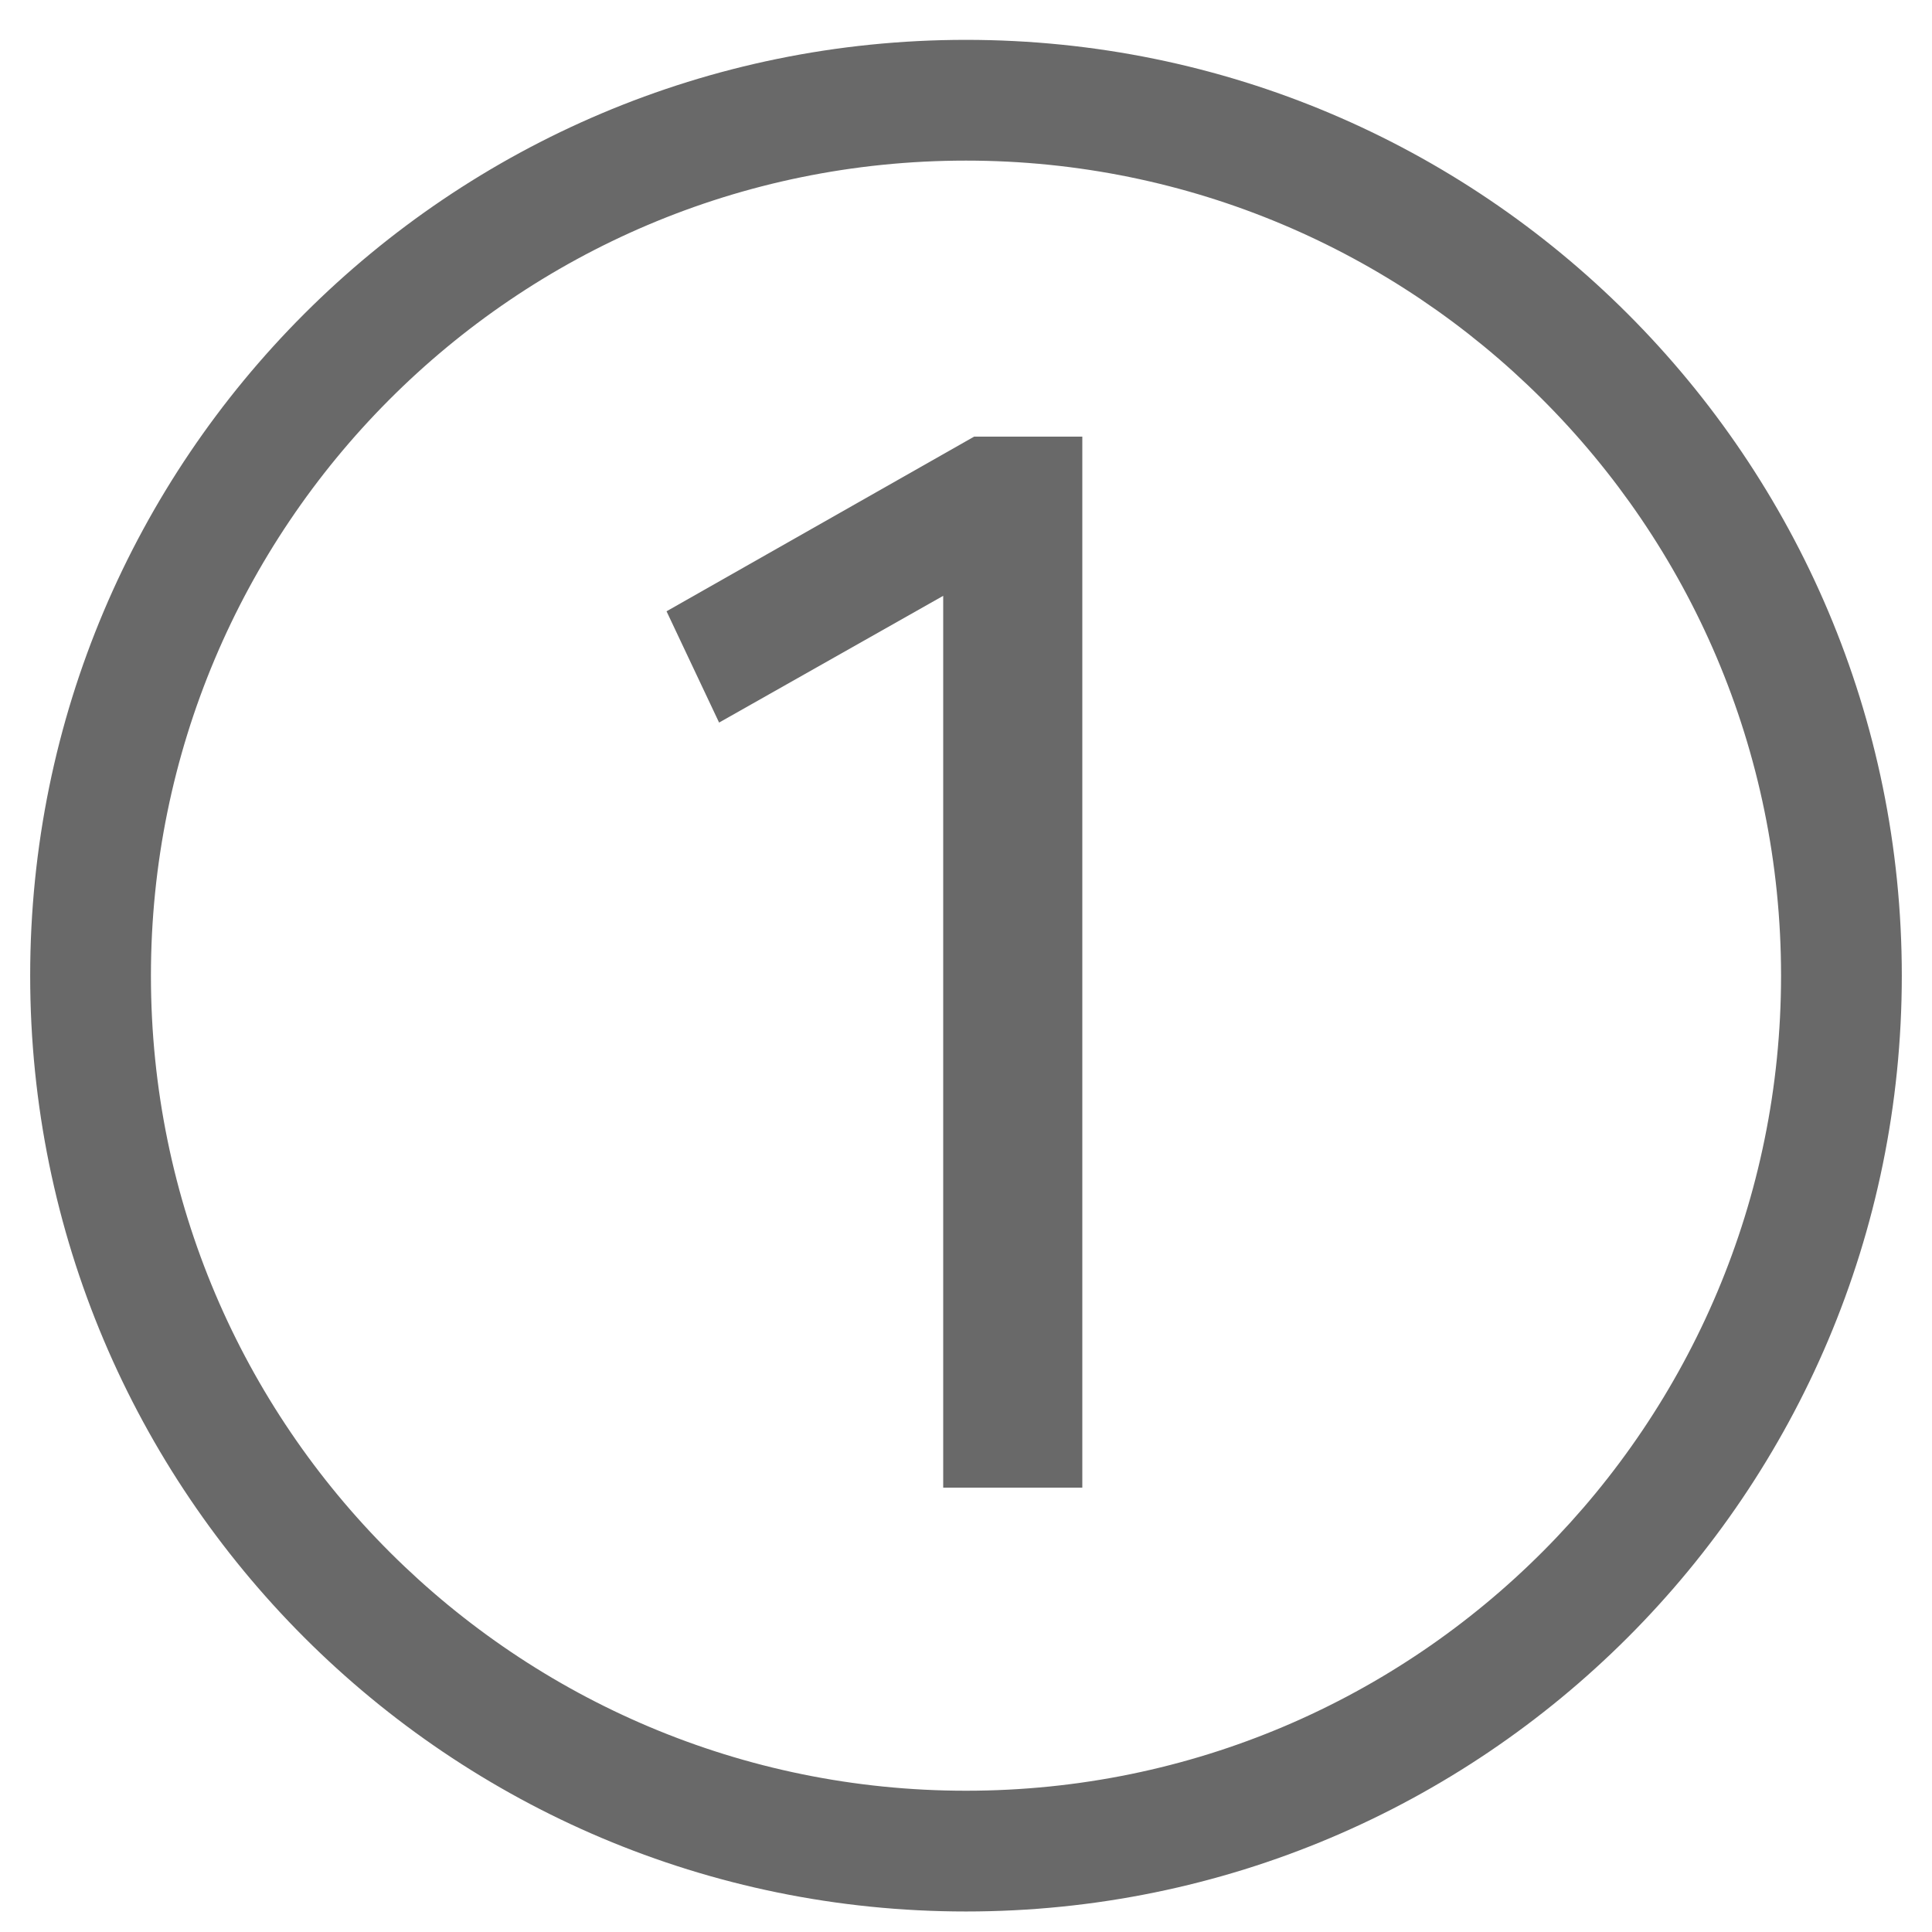
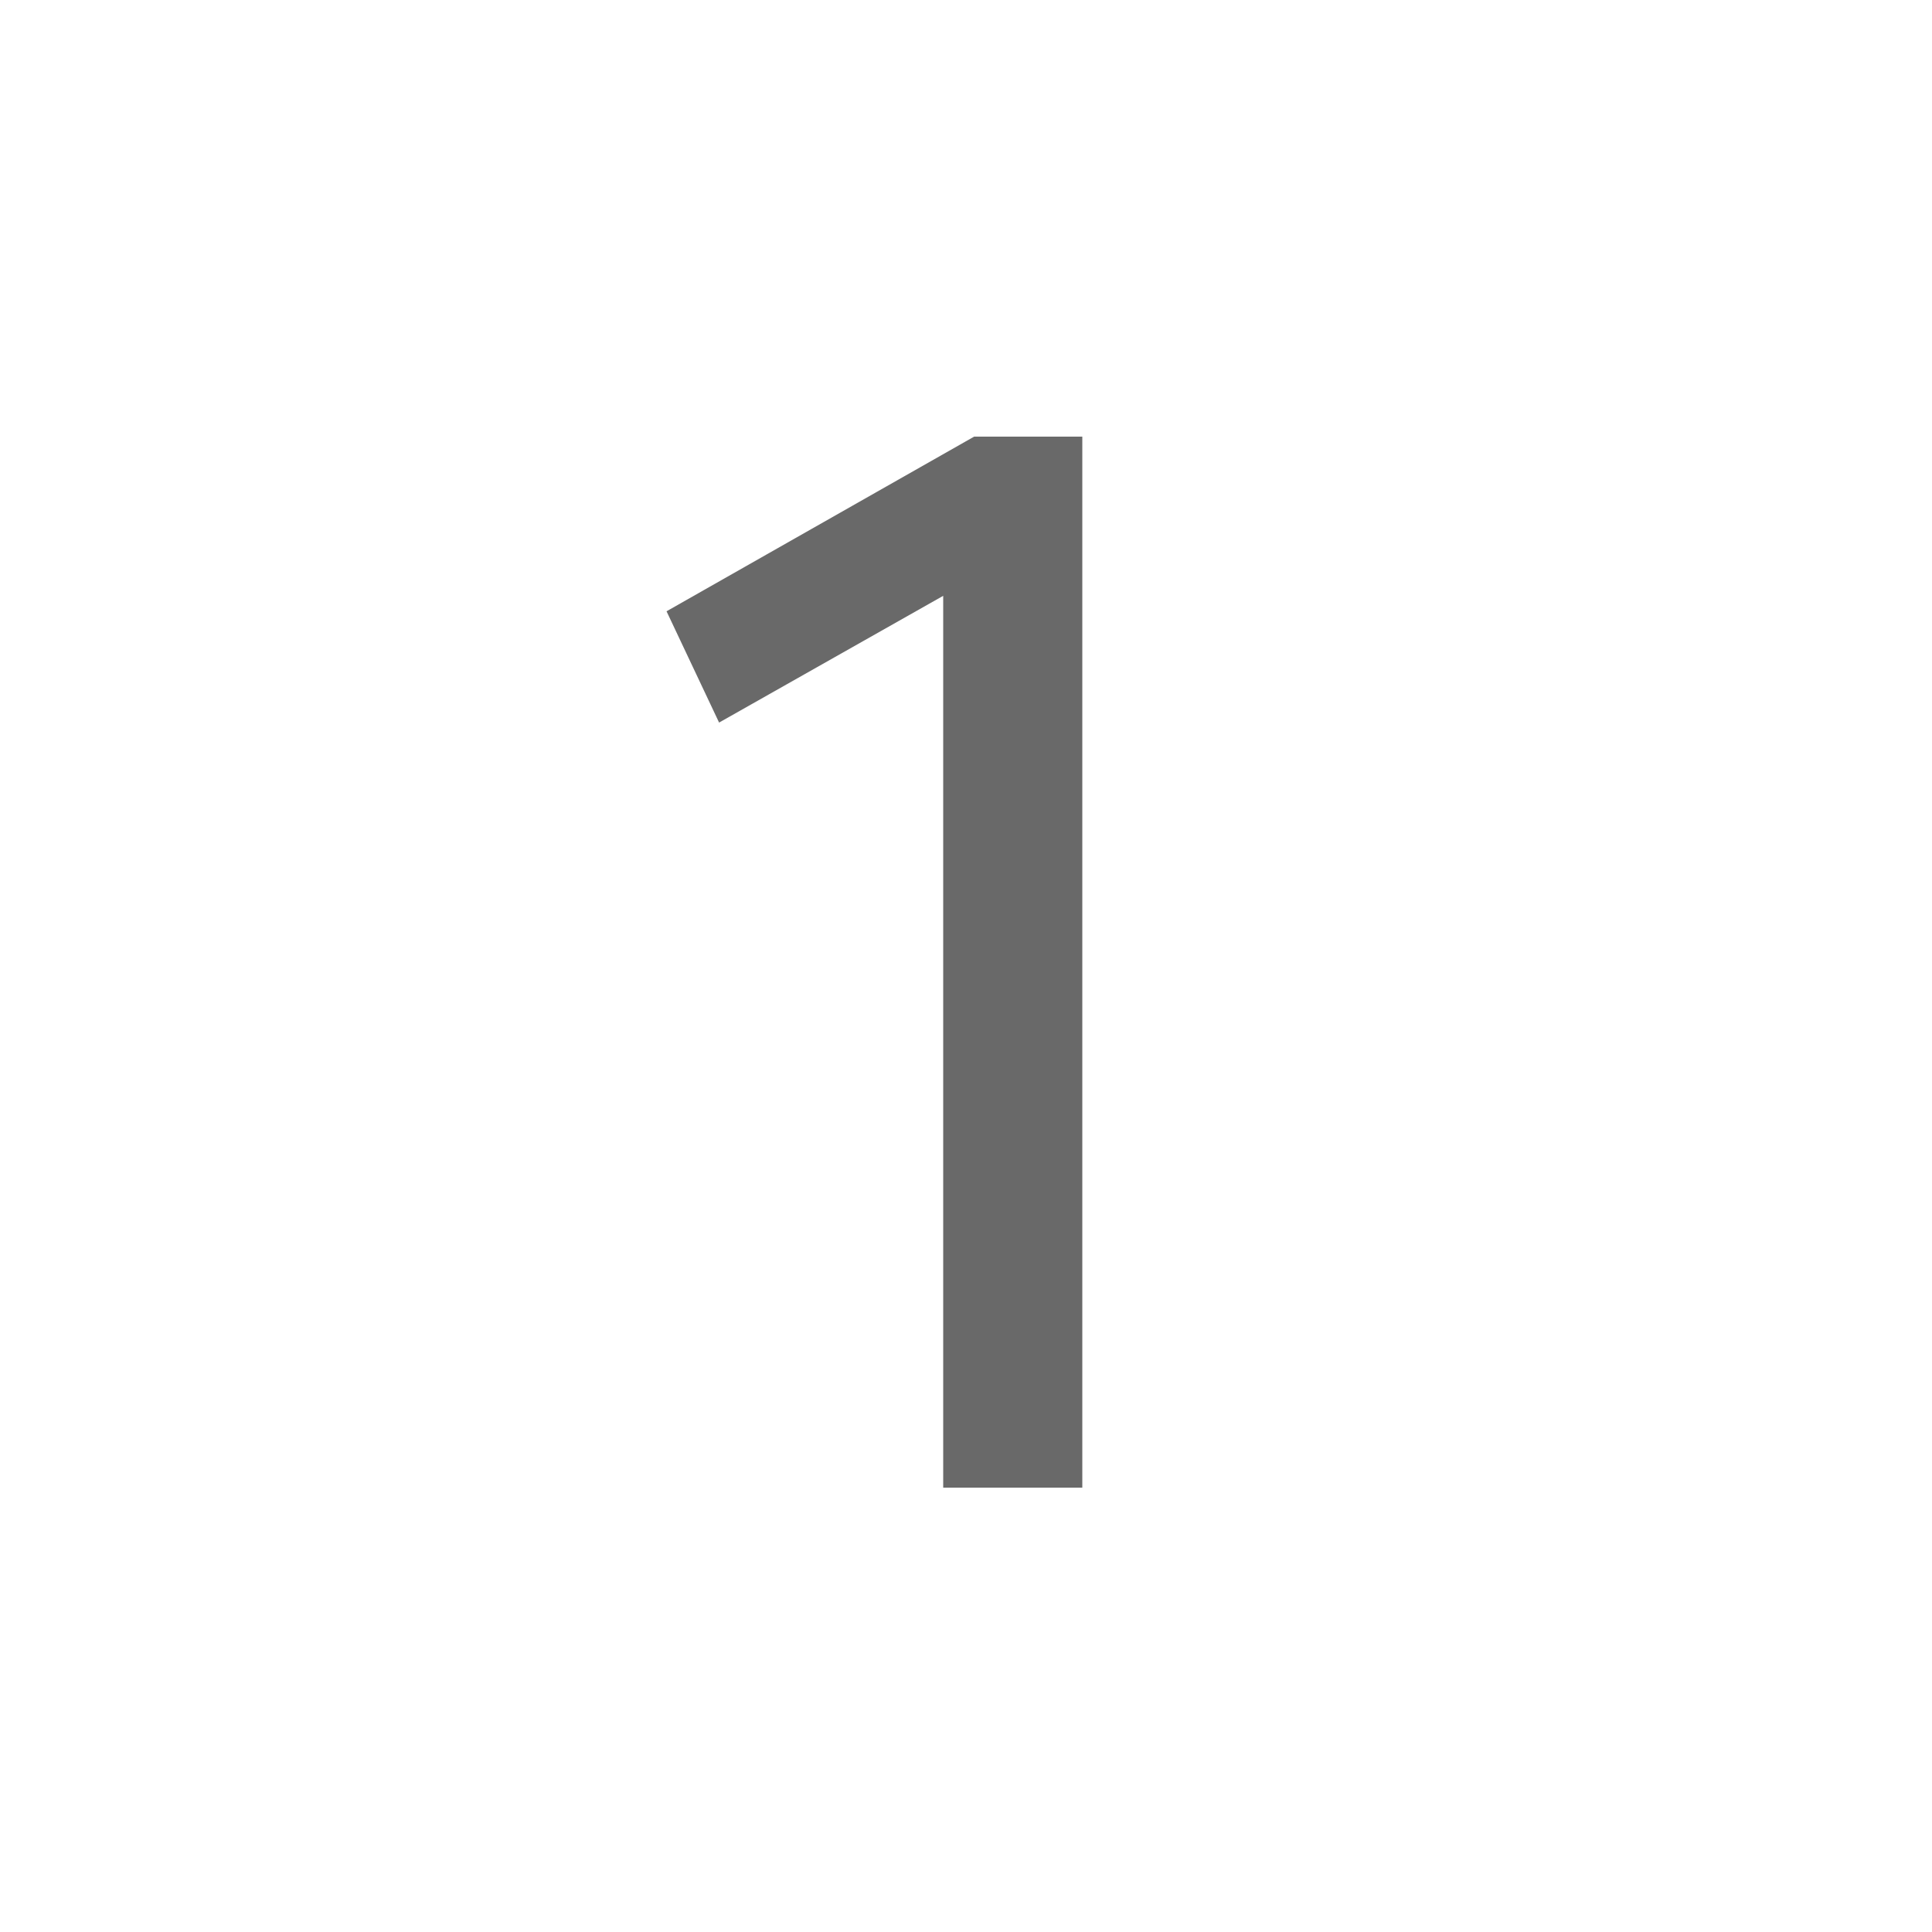
<svg xmlns="http://www.w3.org/2000/svg" width="100px" height="100px" viewBox="0 0 100 100" version="1.1">
  <title>icon/level-1</title>
  <g id="icon/level-1" stroke="none" stroke-width="1" fill="none" fill-rule="evenodd">
    <g id="circle" transform="translate(1.562, 2.063)" fill="#696969" fill-rule="nonzero">
-       <path d="M48.437,0 C21.68,0 0,21.68 0,48.437 C0,75.195 21.68,96.875 48.437,96.875 C75.195,96.875 96.875,75.195 96.875,48.437 C96.875,21.68 75.195,0 48.437,0 Z M90.625,48.437 C90.625,71.621 71.855,90.625 48.437,90.625 C25.254,90.625 6.25,71.855 6.25,48.437 C6.25,25.254 25.019,6.25 48.437,6.25 C71.621,6.25 90.625,25.019 90.625,48.437 Z" id="Shape" />
-     </g>
+       </g>
    <g id="1" transform="translate(34.5, 22.6)" fill="#696969" fill-rule="nonzero">
      <polygon id="Path" points="14.32 54.4 21.52 54.4 21.52 0 15.92 0 0 9.04 2.72 14.8 14.32 8.24" />
    </g>
  </g>
</svg>